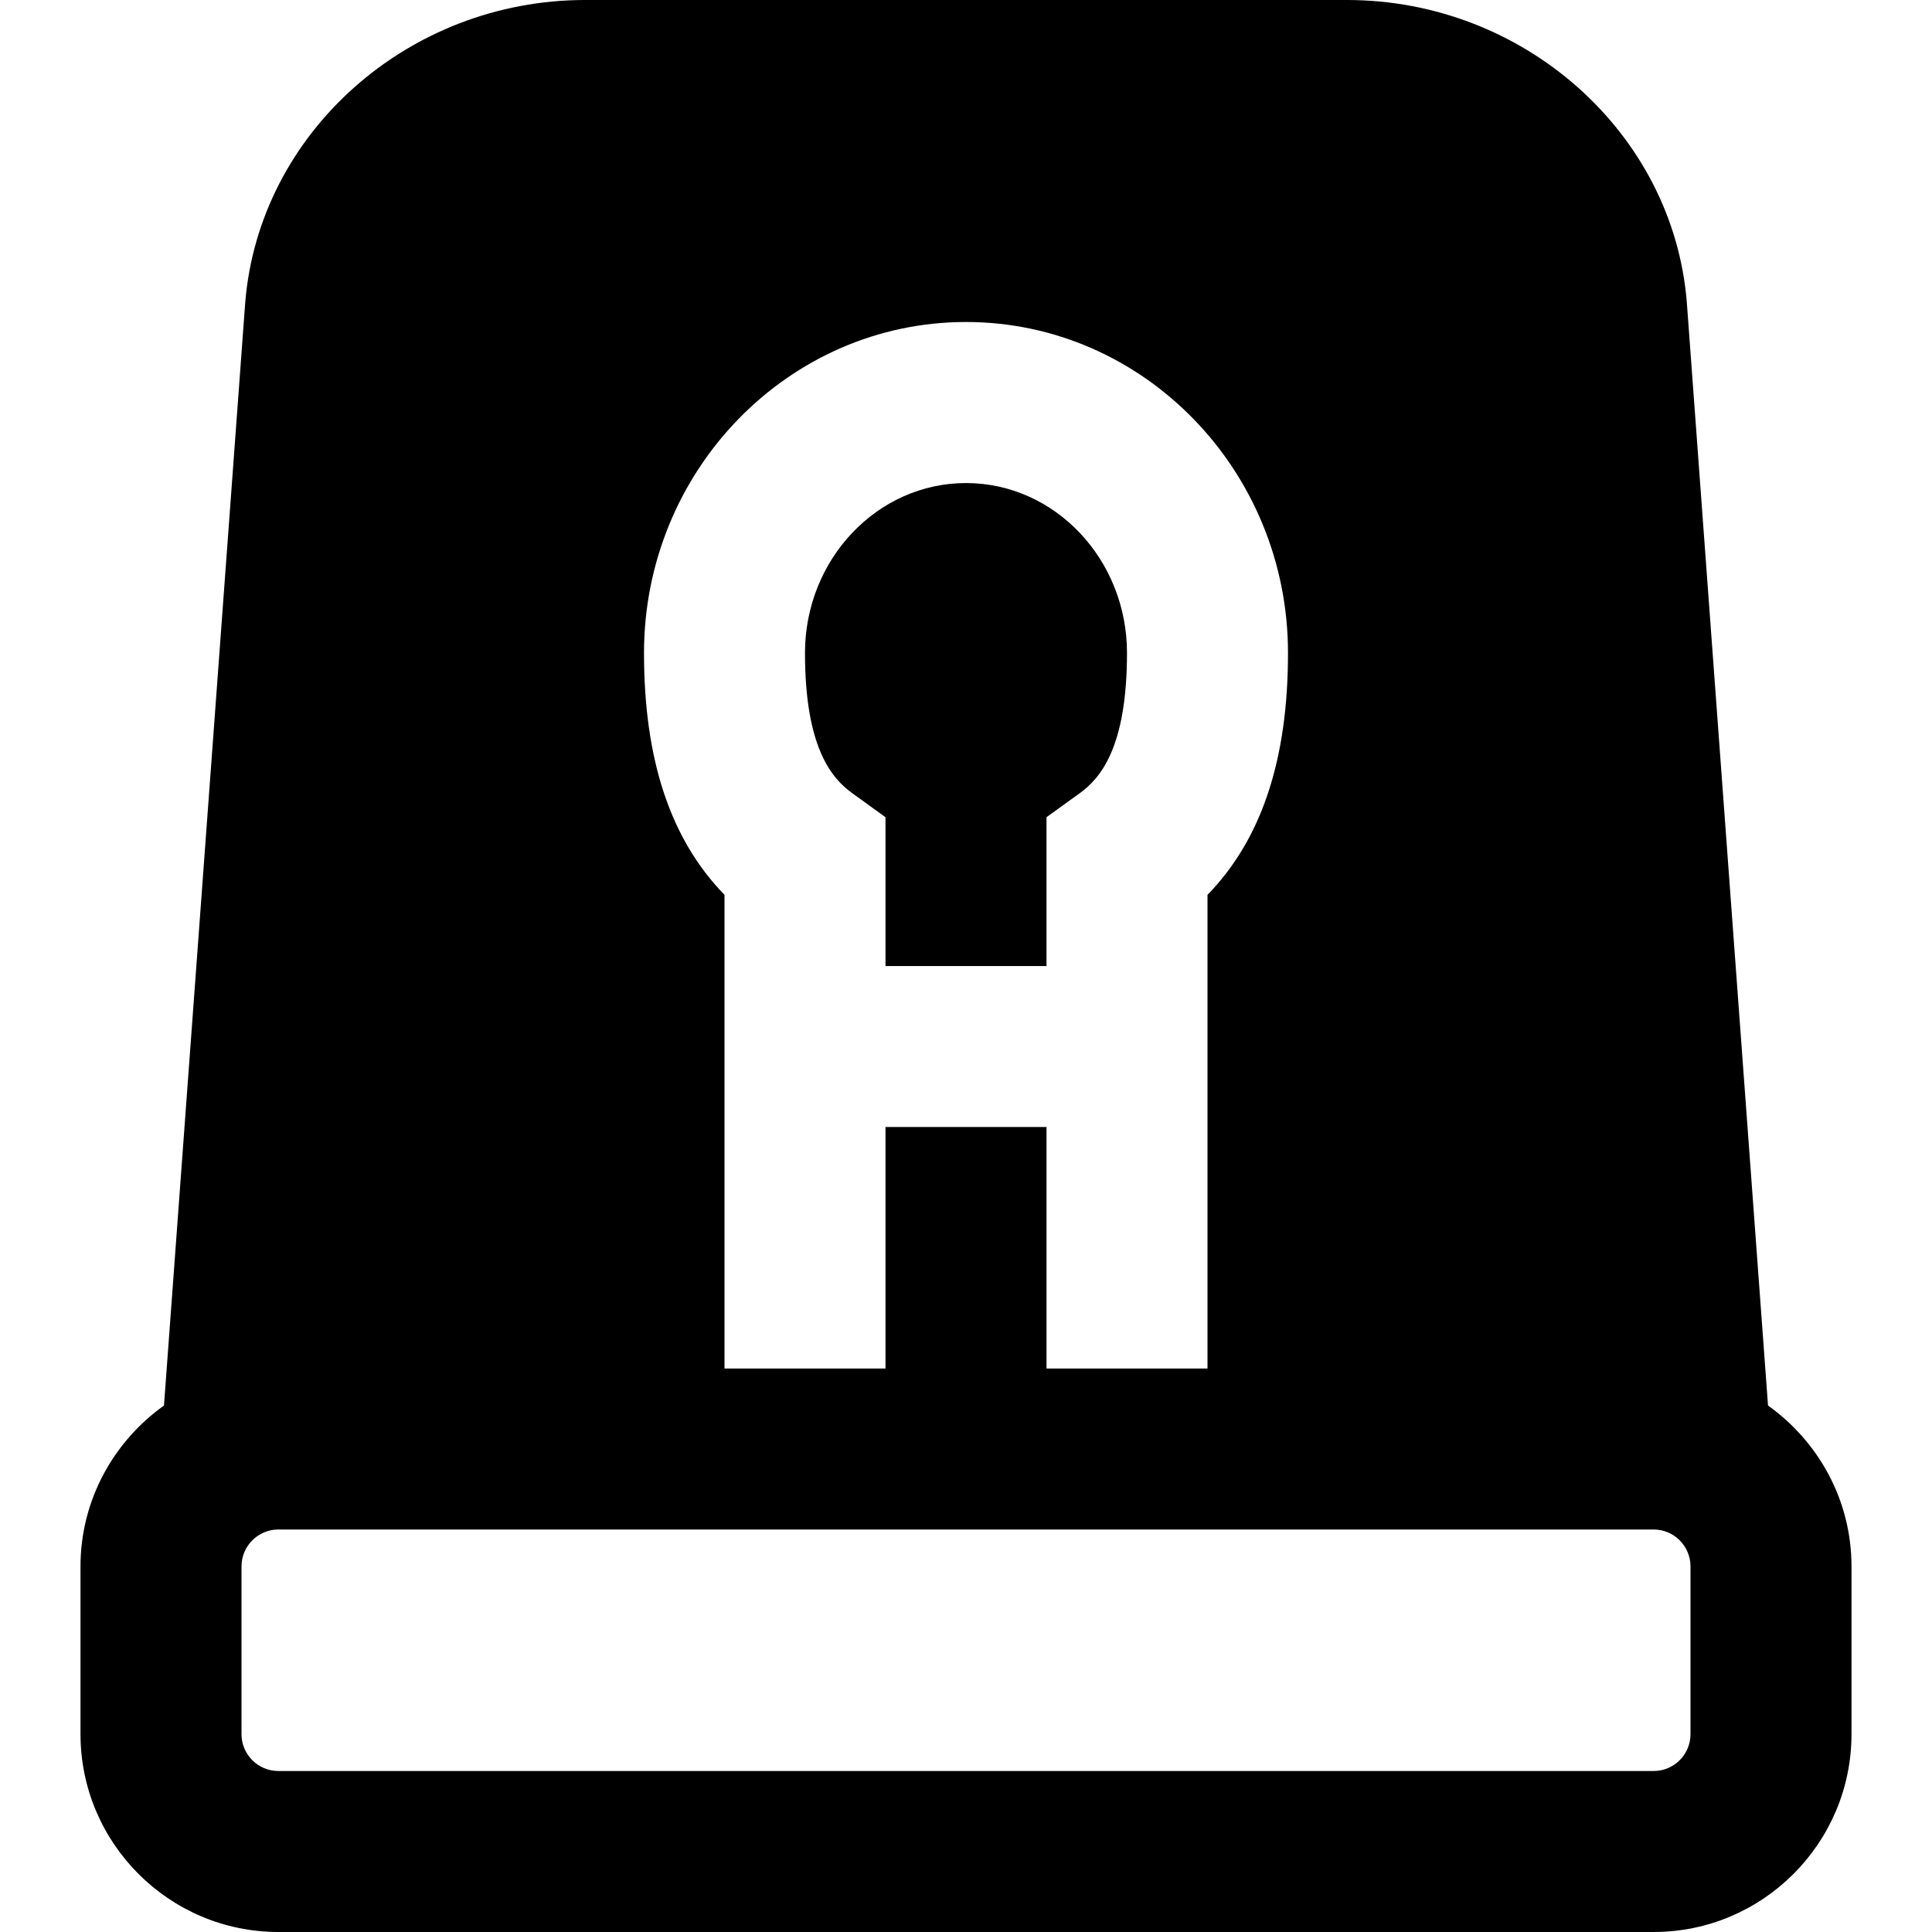
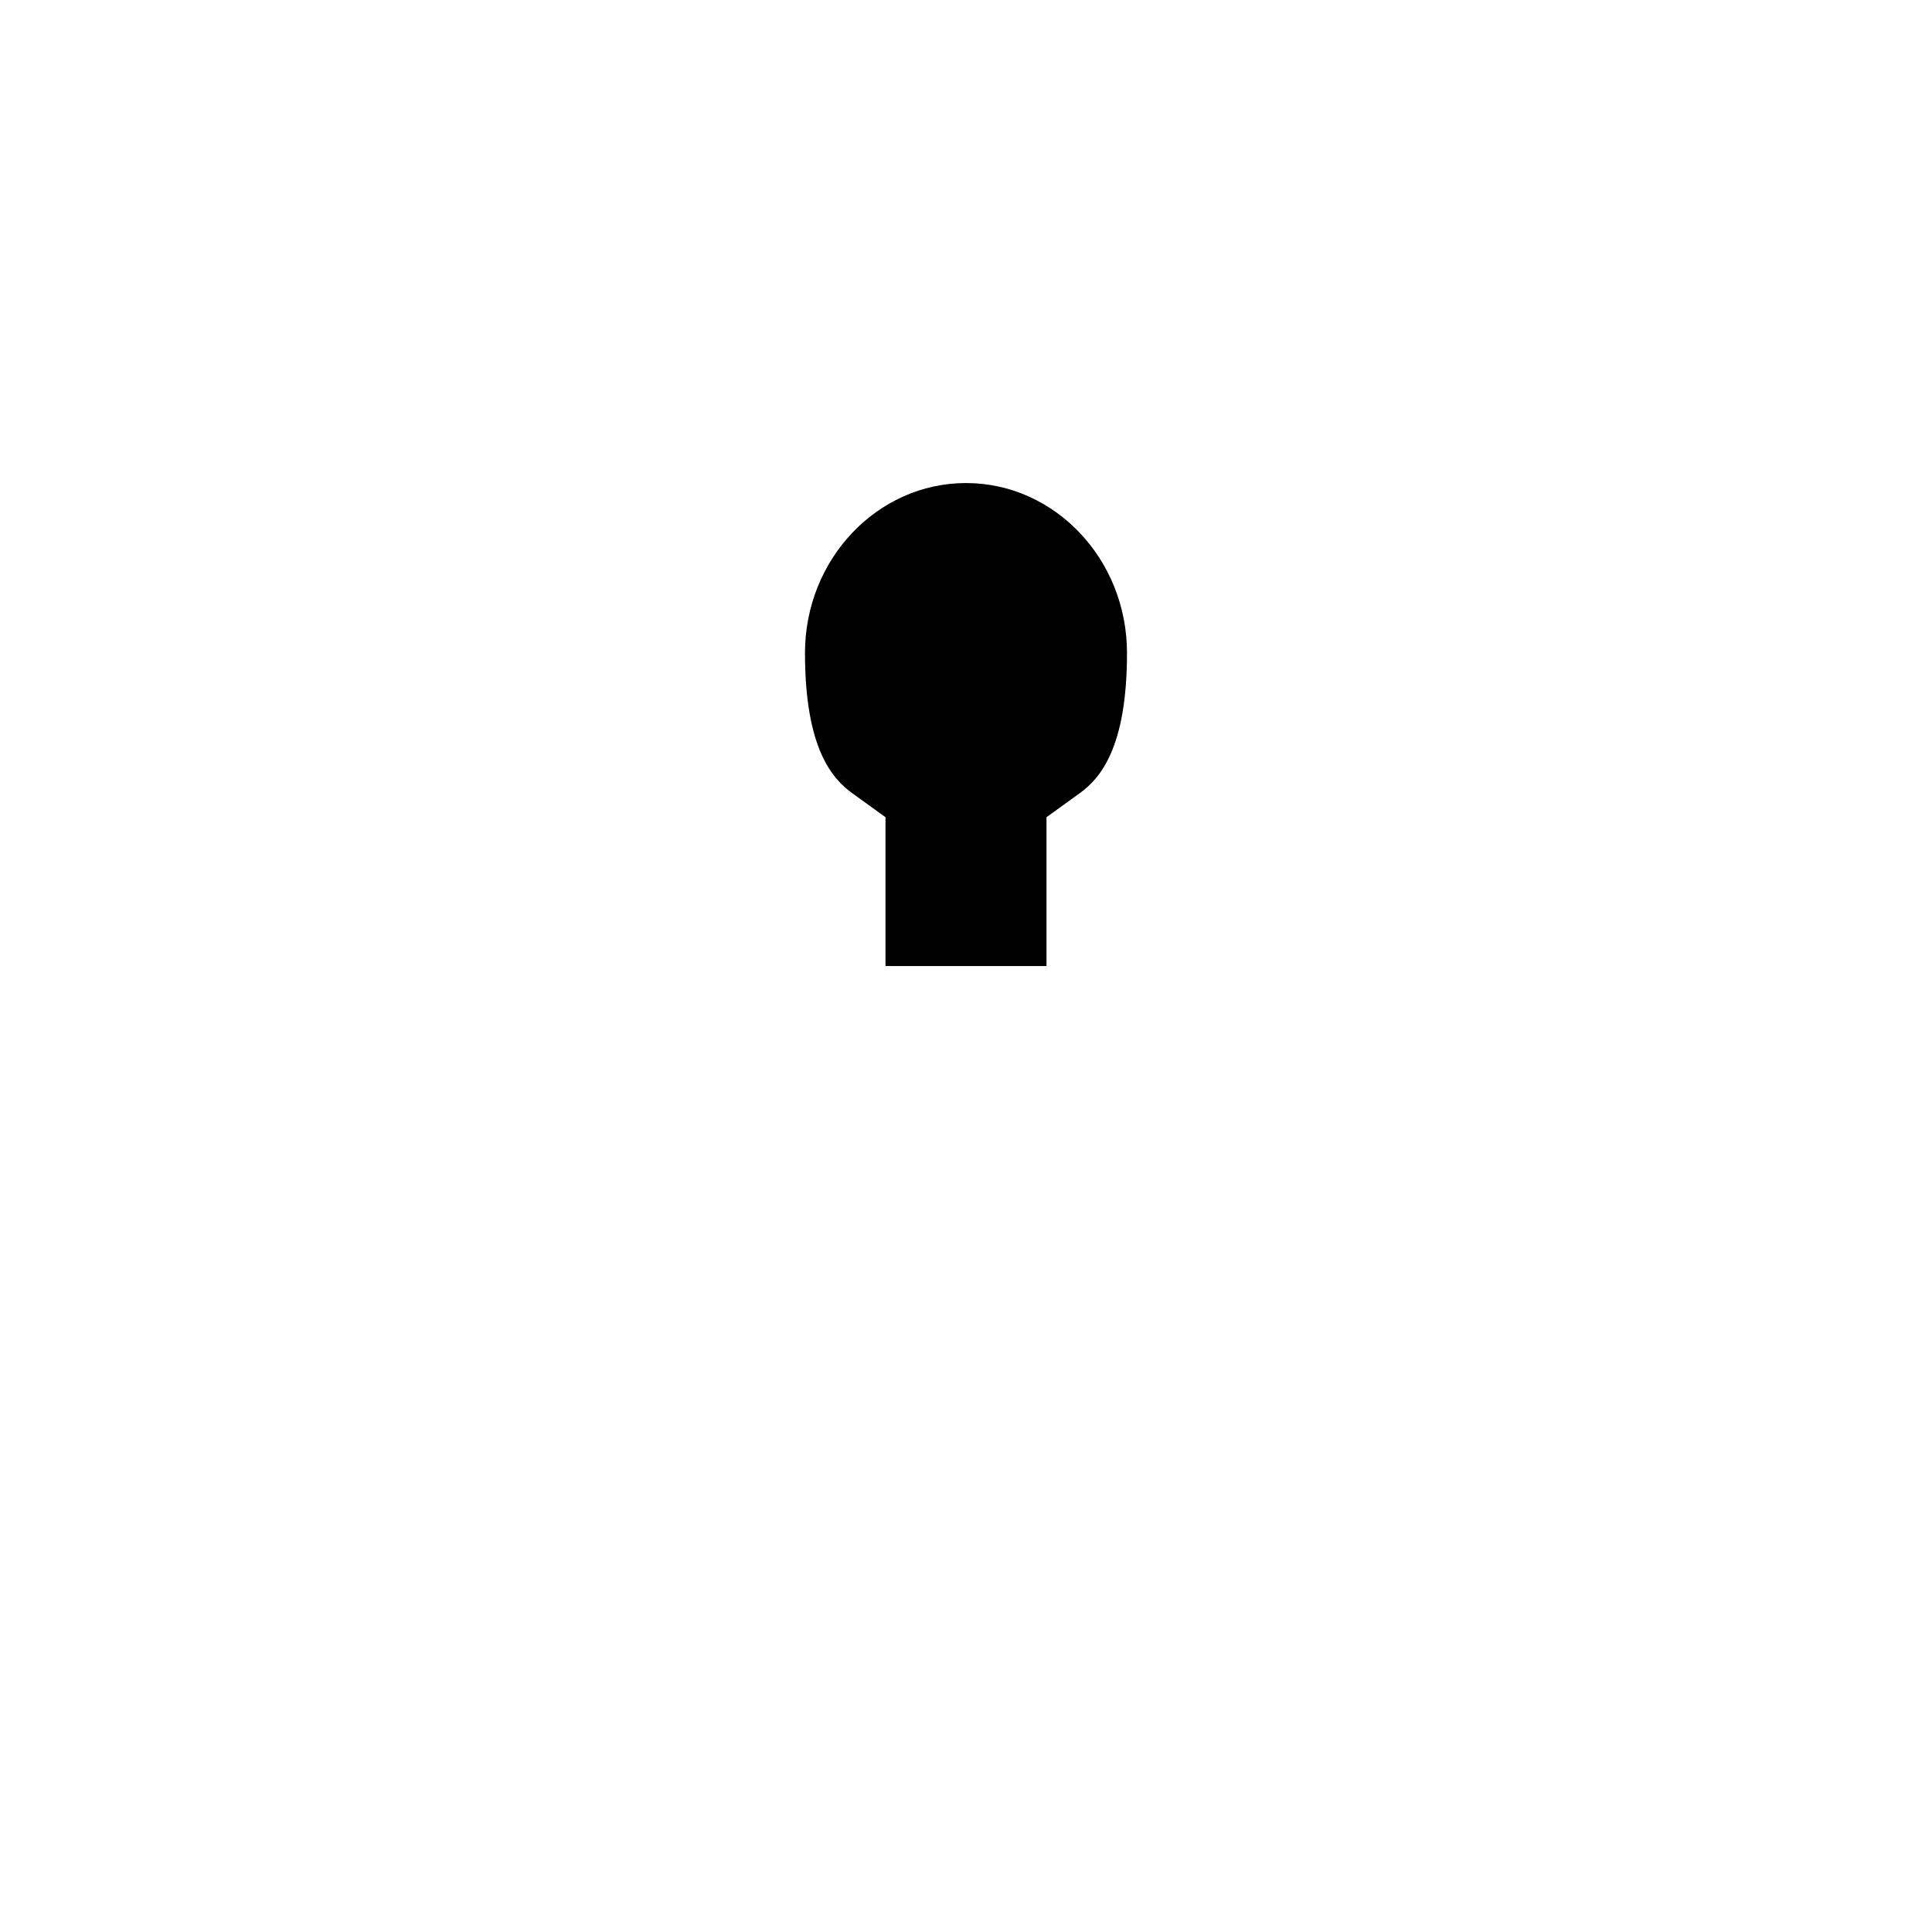
<svg xmlns="http://www.w3.org/2000/svg" fill="#000000" height="800px" width="800px" version="1.1" id="Layer_1" viewBox="0 0 512 512" xml:space="preserve">
  <g>
    <g>
      <g>
-         <path d="M468.544,372.48L447.019,80.064C443.371,35.179,403.819,0,356.949,0H155.051c-46.869,0-86.421,35.179-90.069,80.235     L43.456,372.48c-13.333,9.515-22.123,25.045-22.123,42.645v44.437c0,28.907,23.531,52.437,52.437,52.437h364.459     c28.907,0,52.437-23.531,52.437-52.437v-44.437C490.667,397.525,481.877,381.995,468.544,372.48z M256,85.333     c47.061,0,85.333,39.36,85.333,87.723c0,28.267-6.997,49.365-21.333,64.085V256v42.667v64h-42.667v-64h-42.667v64H192v-64V256     v-18.859c-14.336-14.72-21.333-35.819-21.333-64.085C170.667,124.693,208.939,85.333,256,85.333z M448,459.563     c0,5.397-4.373,9.771-9.771,9.771H73.771c-5.397,0-9.771-4.373-9.771-9.771v-44.437c0-5.397,4.373-9.792,9.771-9.792H192h128     h118.229c5.397,0,9.771,4.395,9.771,9.792V459.563z" />
        <path d="M225.833,210.189l8.832,6.379v39.445h42.667v-39.445l8.832-6.379c5.355-3.883,12.501-11.968,12.501-37.141     c0-24.832-19.136-45.035-42.667-45.035c-23.509,0-42.667,20.203-42.667,45.035C213.331,198.221,220.478,206.306,225.833,210.189z     " />
      </g>
    </g>
  </g>
</svg>